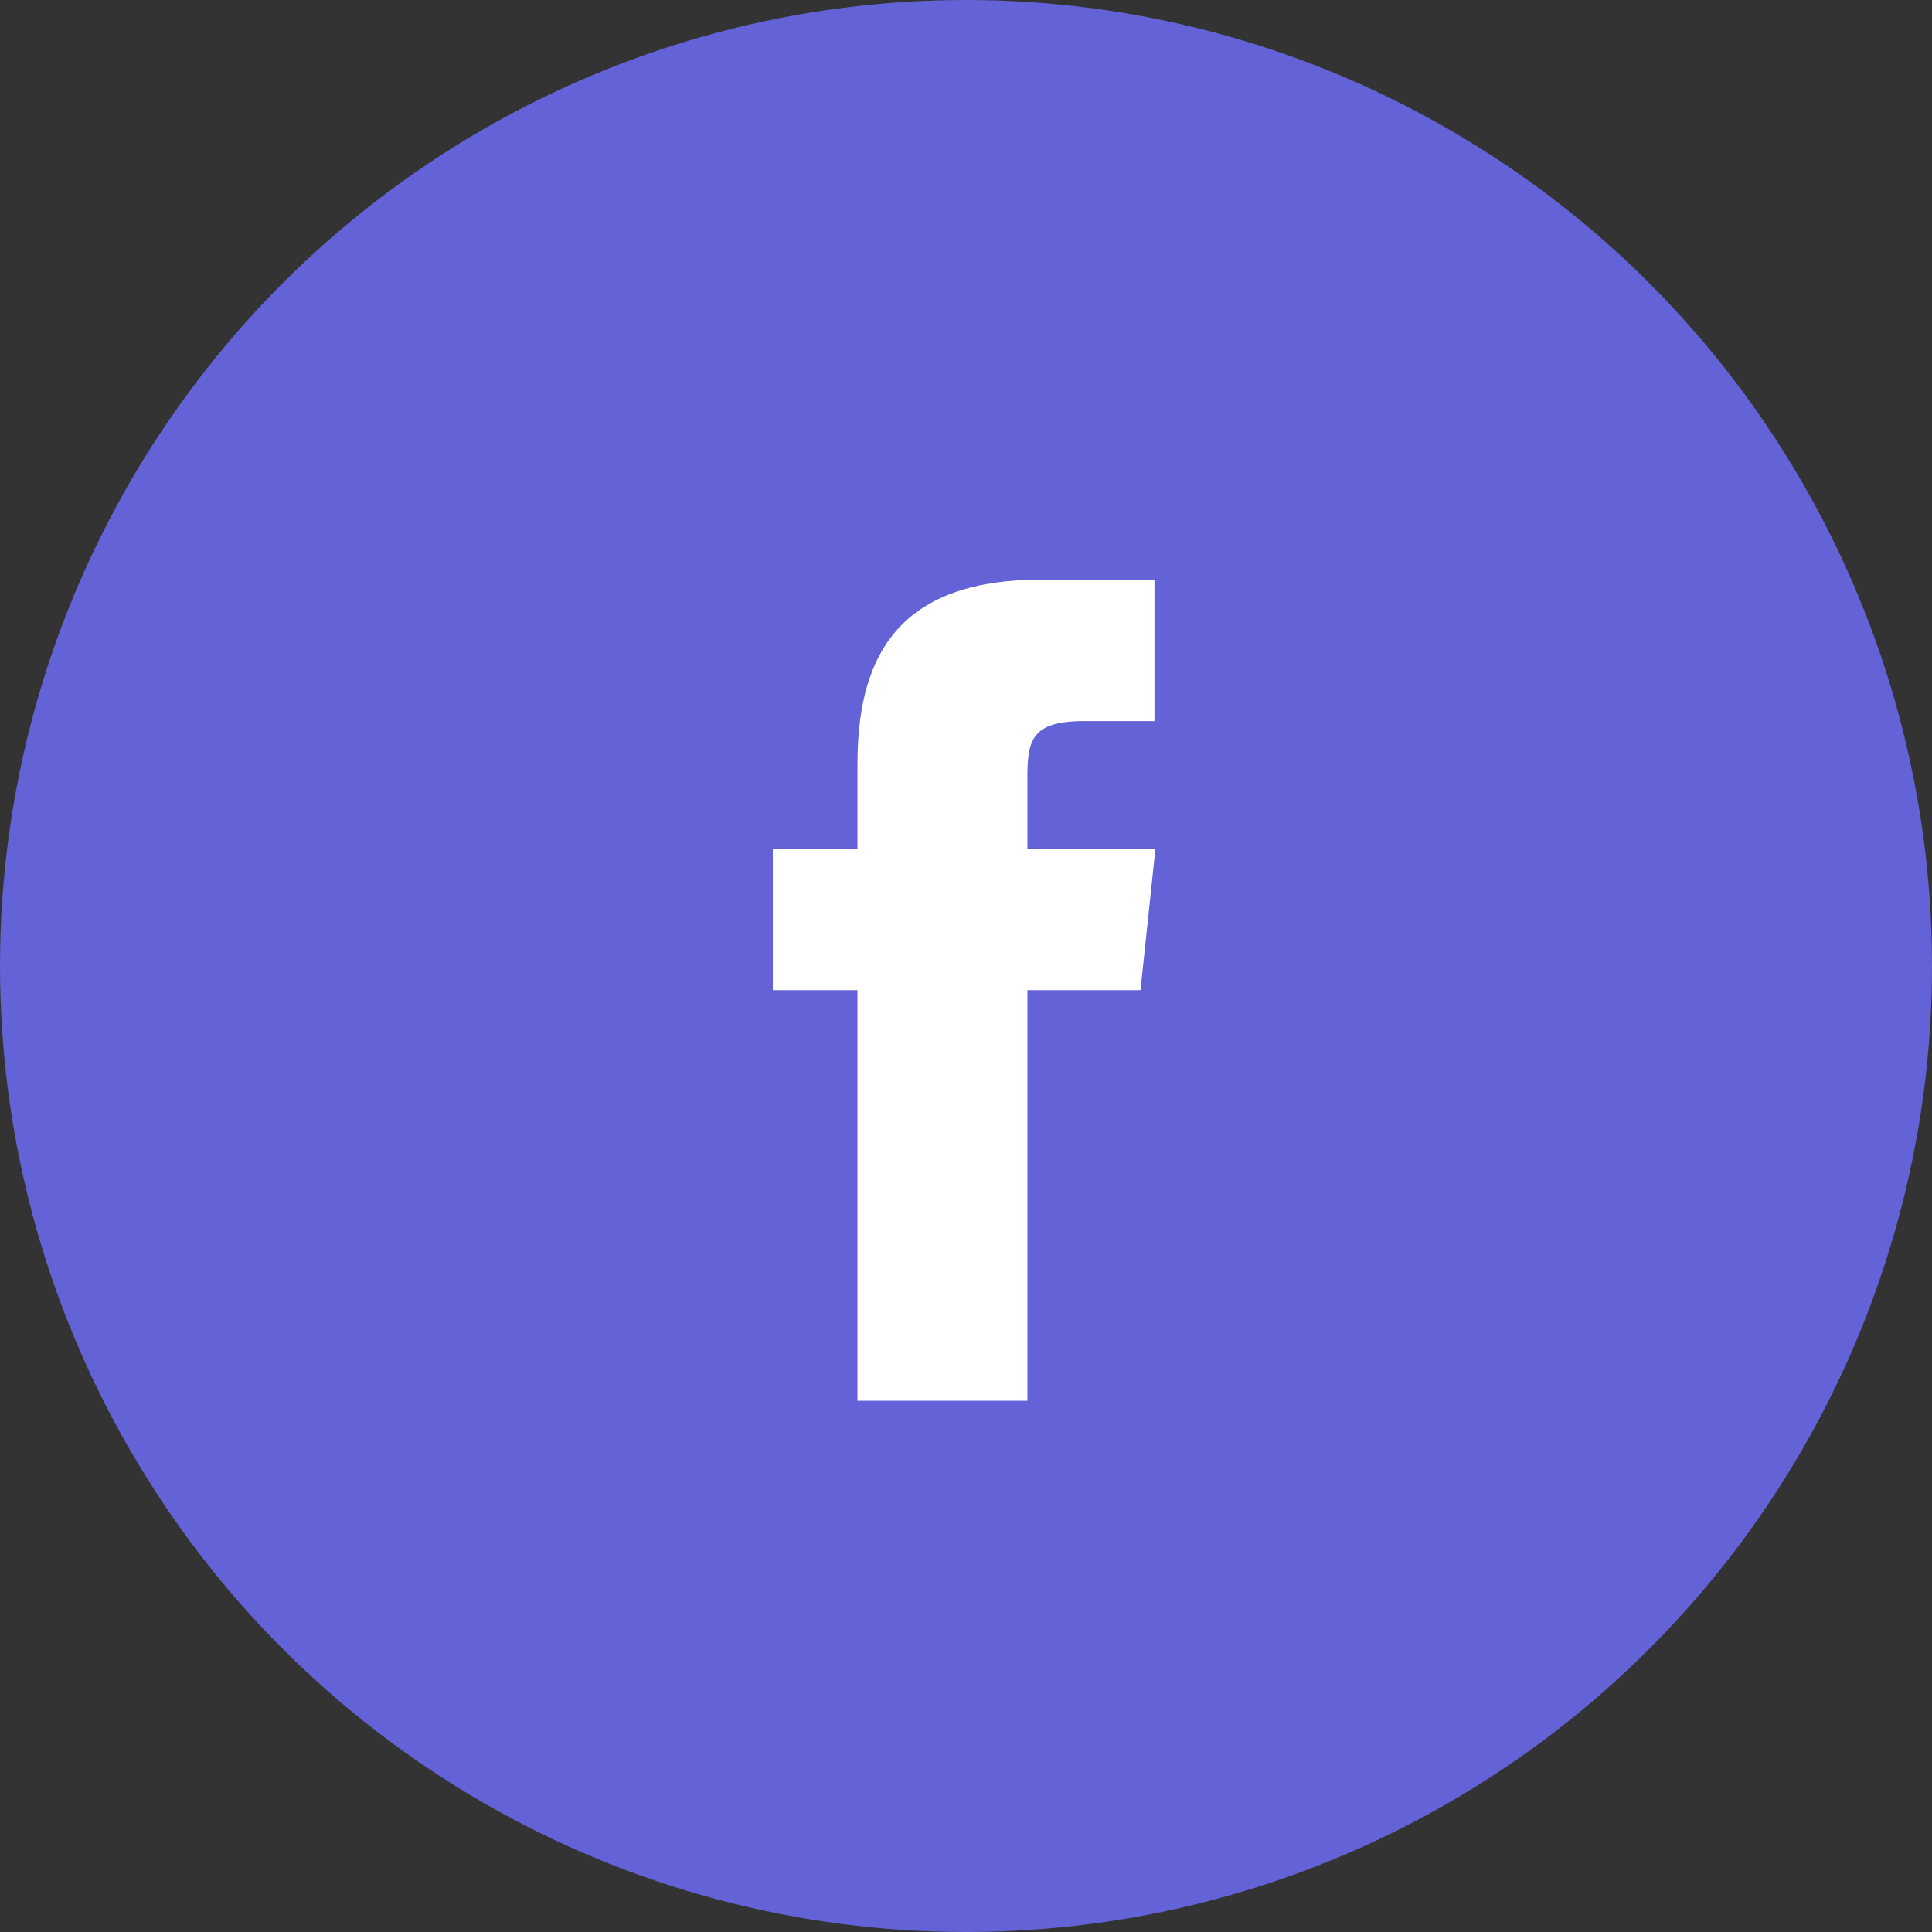
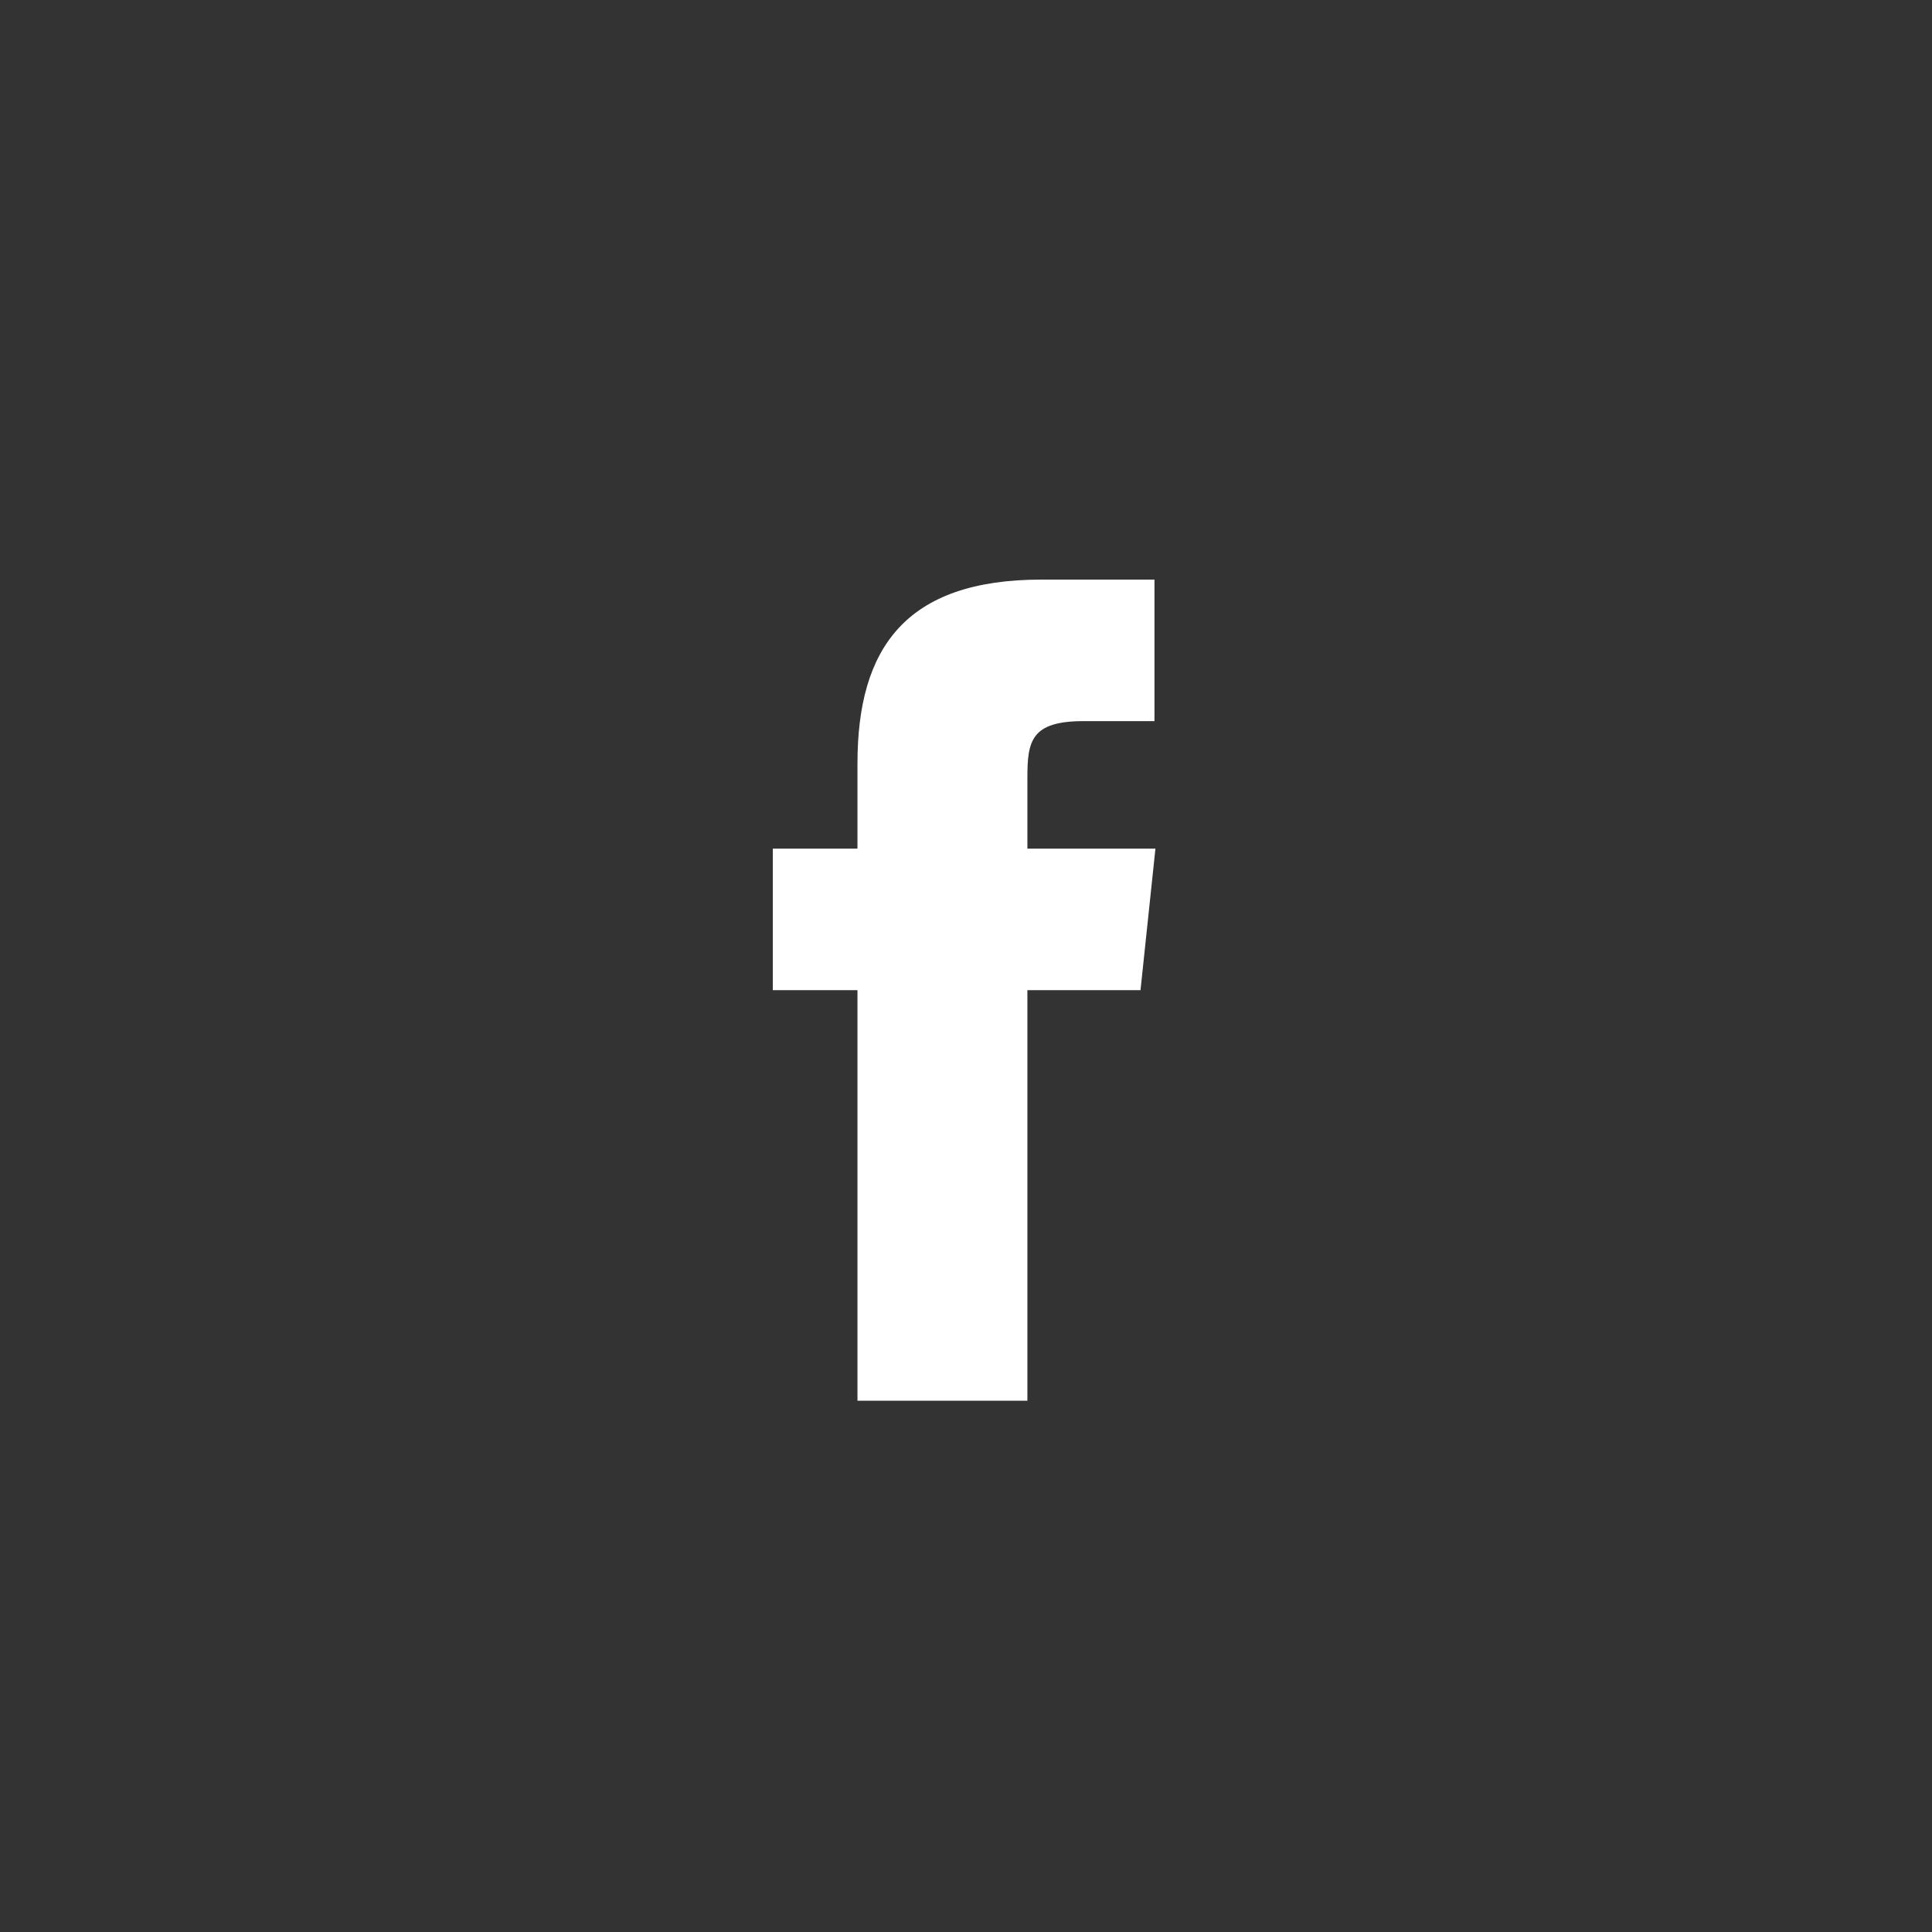
<svg xmlns="http://www.w3.org/2000/svg" width="40" height="40" viewBox="0 0 40 40">
  <rect x="0" y="0" width="40" height="40" fill="#333333" stroke="none" />
  <g transform="translate(-646 -6571)">
-     <circle cx="20" cy="20" r="20" transform="translate(646 6571)" fill="#6362d7" />
    <path d="M12.461,5.57,12.152,8.5H9.81V17H6.292V8.5H4.539V5.57H6.292V3.806C6.292,1.423,7.283,0,10.1,0h2.341V2.93H10.976c-1.093,0-1.166.413-1.166,1.176V5.57h2.651Z" transform="translate(657.461 6583)" fill="#fff" />
  </g>
</svg>